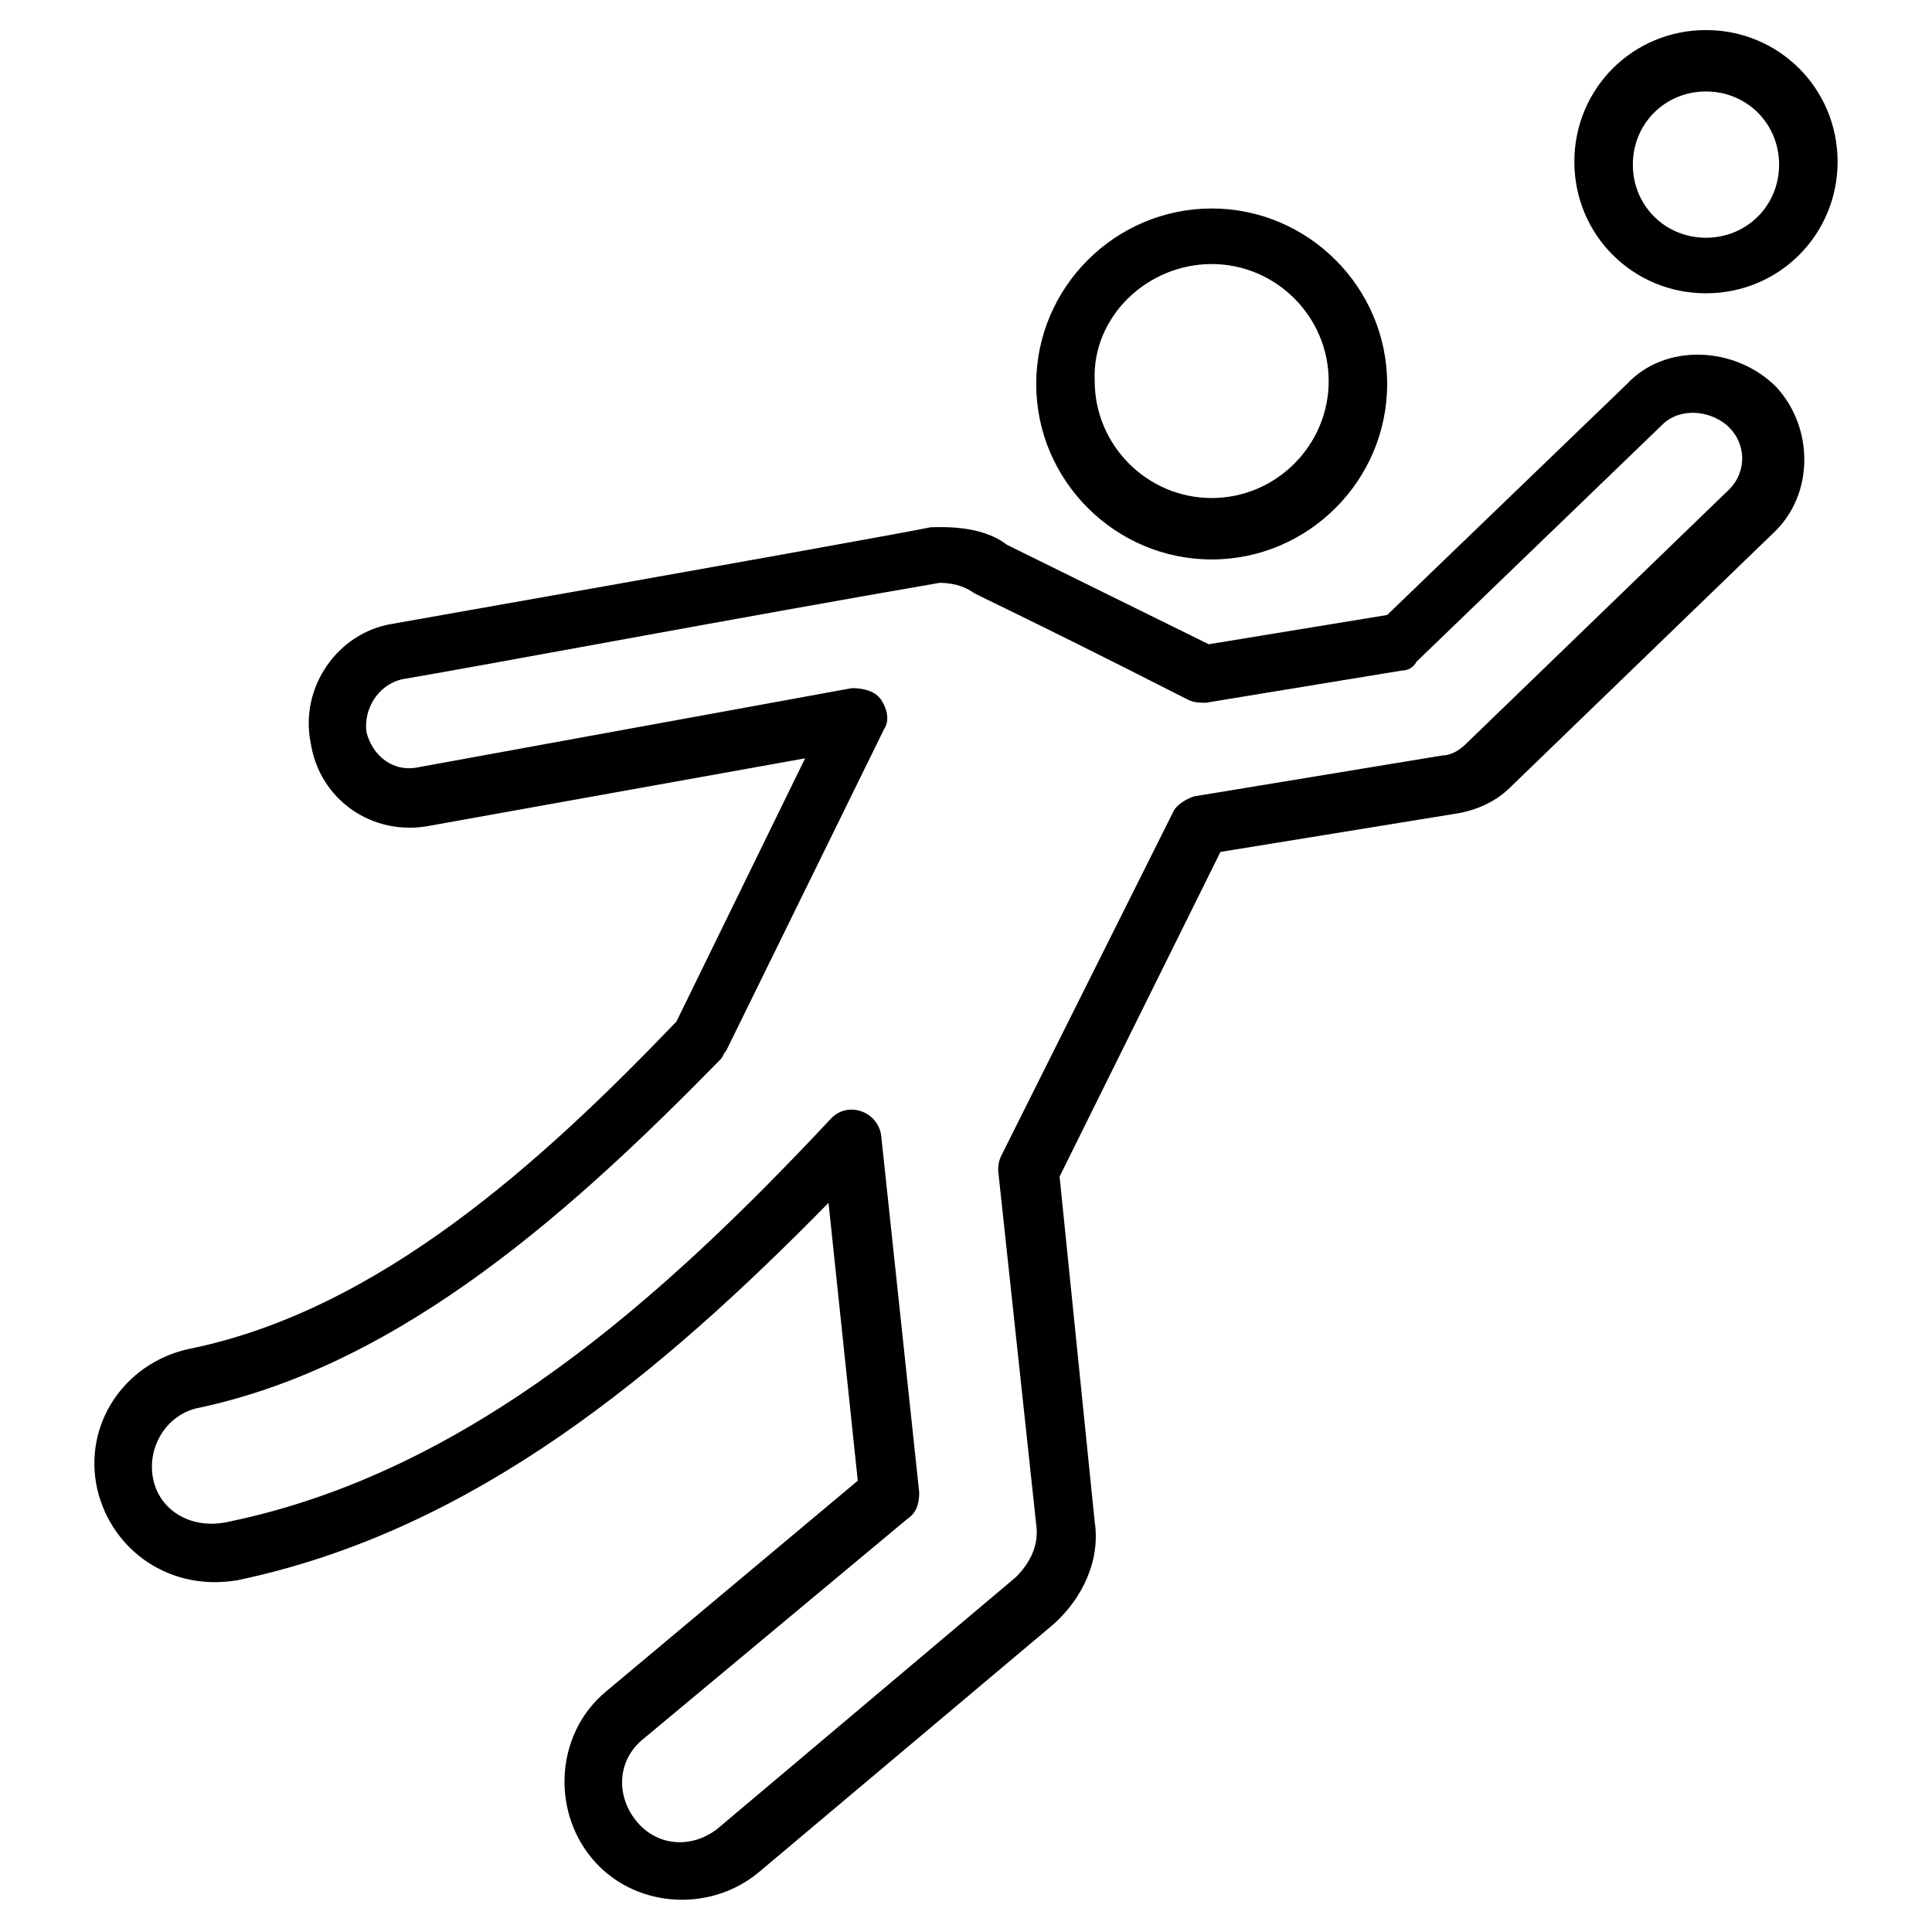
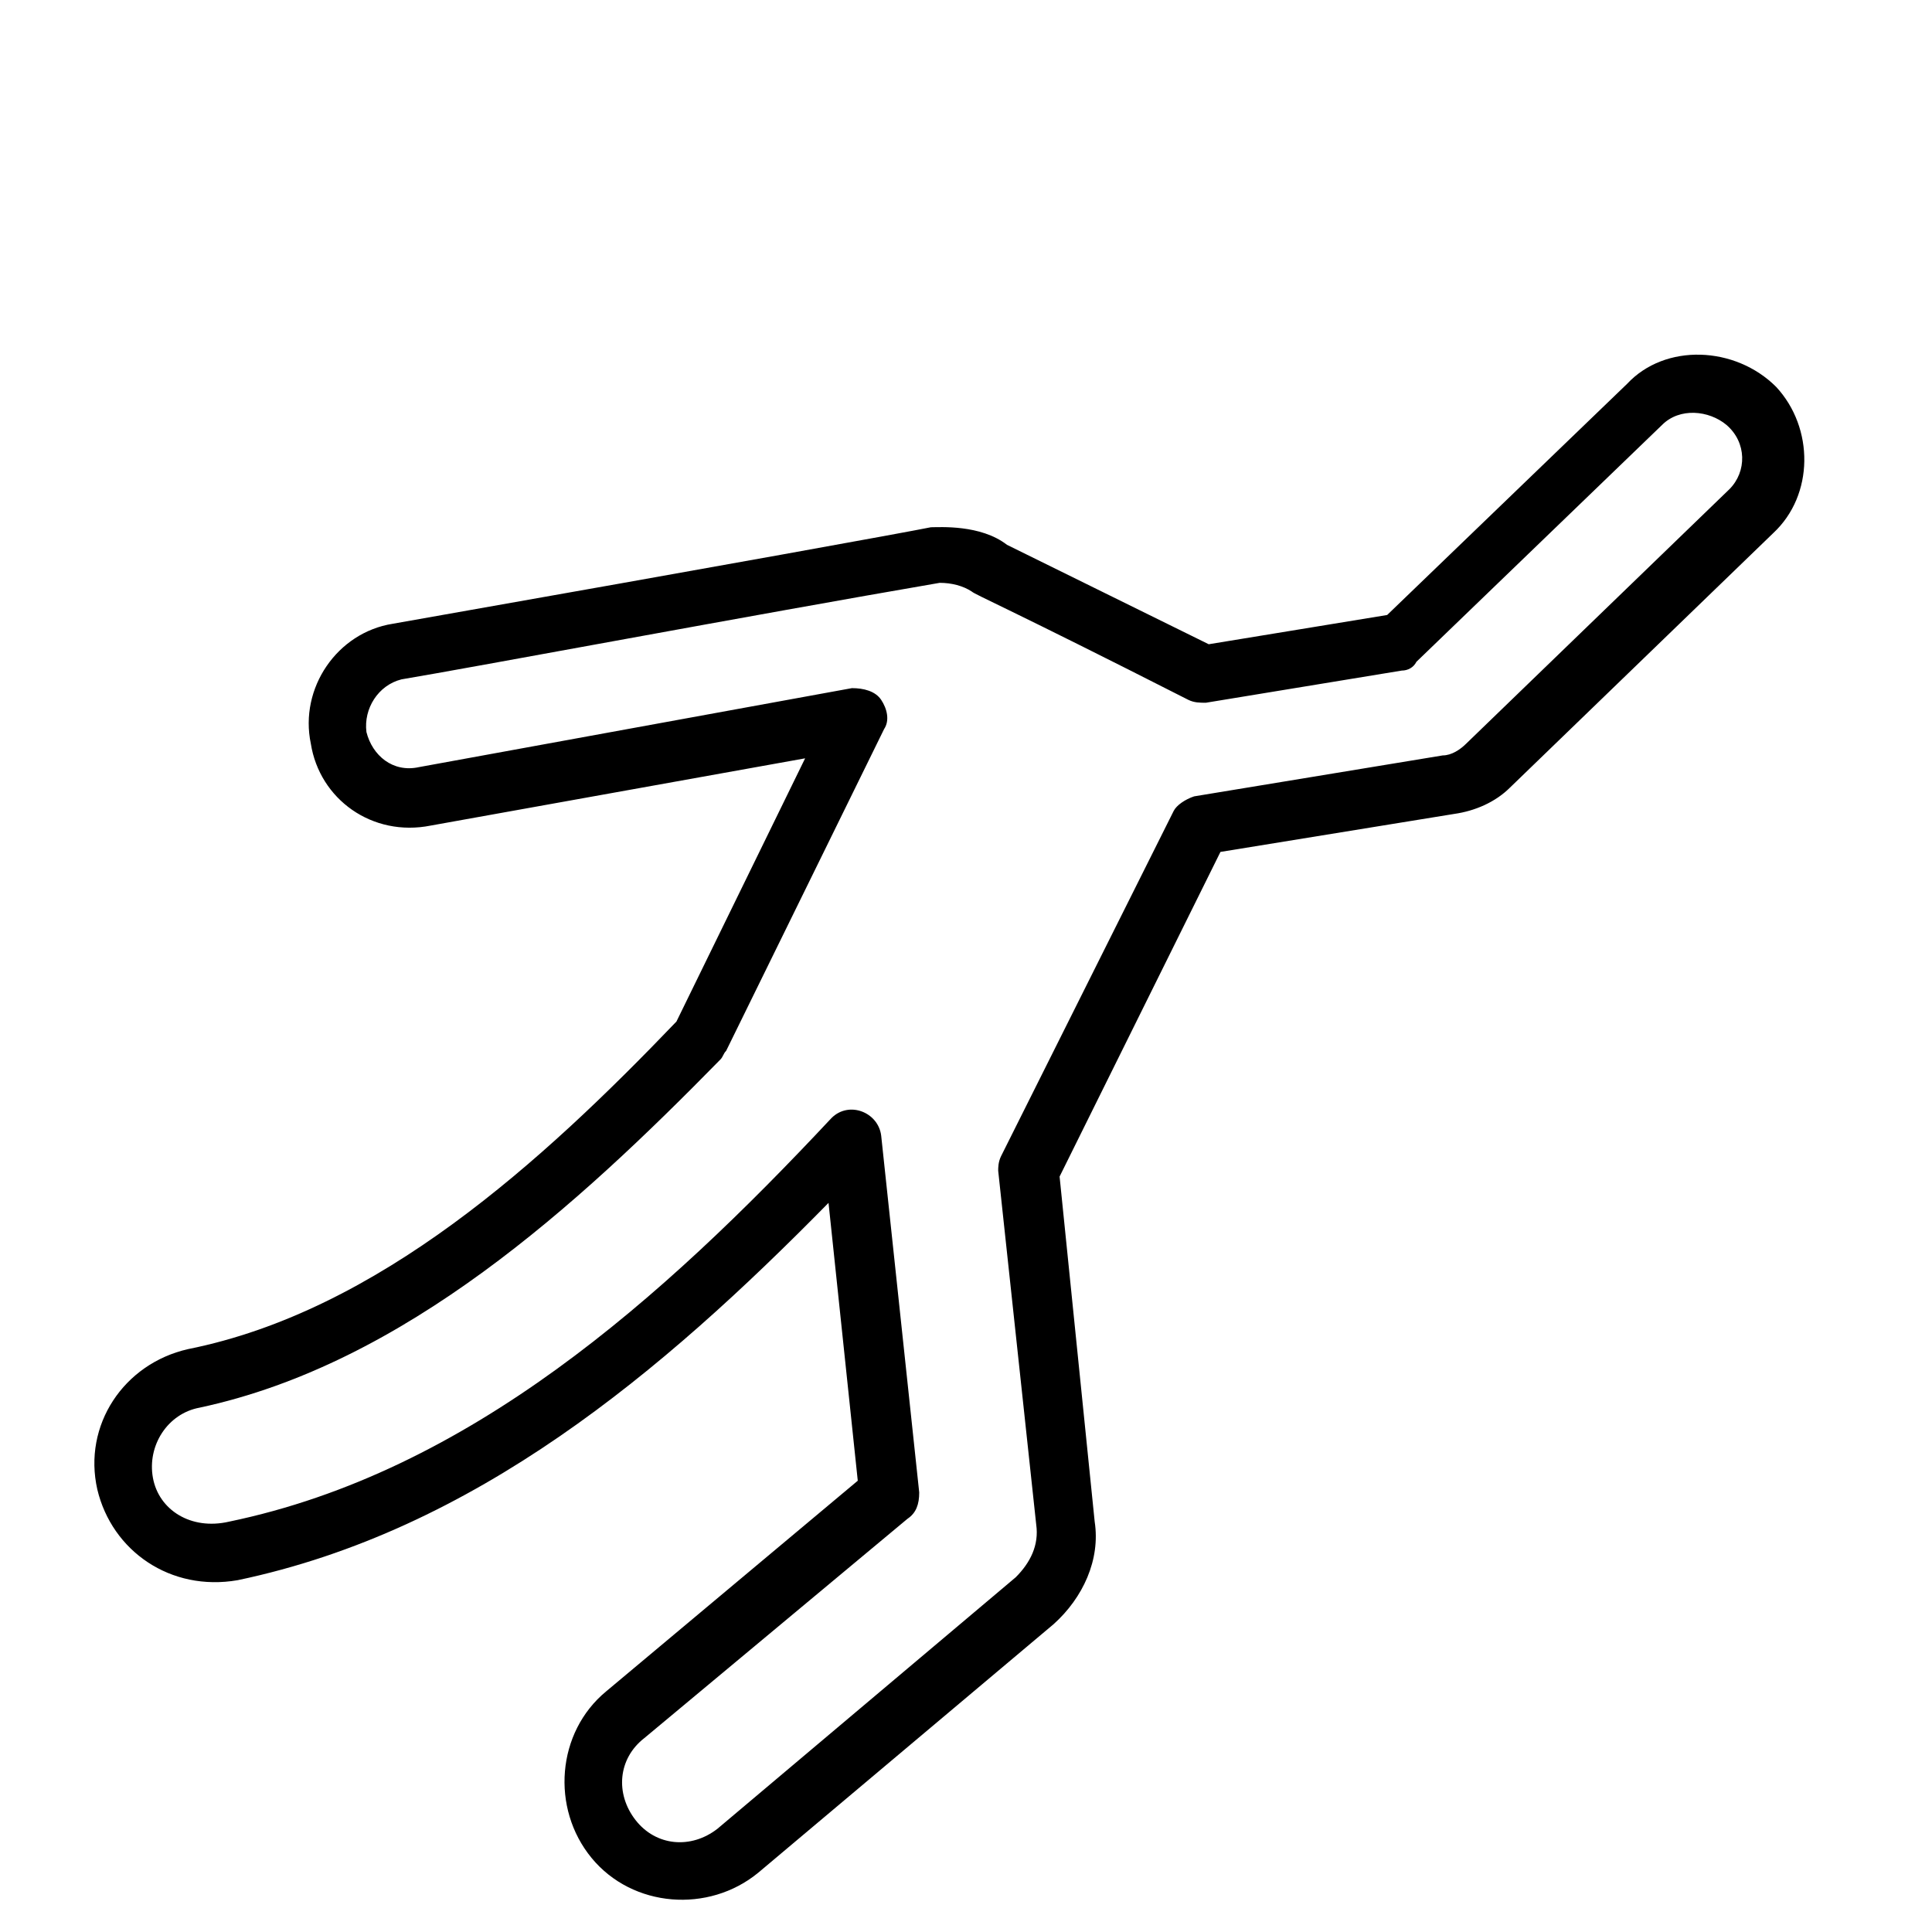
<svg xmlns="http://www.w3.org/2000/svg" fill="#000000" width="800px" height="800px" version="1.1" viewBox="144 144 512 512">
  <g>
    <path d="m575.17 245.75-63.559 61.23-47.281 7.75-53.48-26.352c-6.977-5.426-17.828-4.652-20.152-4.652-7.75 1.551-50.383 9.301-142.62 25.578-14.727 2.324-24.805 17.051-21.703 31.777 2.324 14.727 16.277 24.805 31.777 21.703l99.215-17.82-34.105 69.758c-35.652 37.203-79.059 76.734-129.44 86.809-17.051 3.875-27.902 20.152-24.027 37.203 3.875 16.277 19.379 27.129 37.203 24.027 62.781-13.176 112.39-55.031 156.57-99.988l7.75 73.633-66.656 55.805c-13.176 10.852-14.727 31.004-3.875 44.18 10.852 13.176 31.004 14.727 44.18 3.875l78.285-65.875c7.75-6.977 12.402-17.051 10.852-27.129l-9.301-91.461 42.629-86.035 62.008-10.078c5.426-0.773 10.852-3.102 14.727-6.977l69.758-67.434c10.852-10.078 10.852-27.902 0.773-38.754-10.848-10.848-29.449-11.625-39.527-0.773zm27.129 27.906-69.758 67.434c-1.551 1.551-3.875 3.102-6.199 3.102l-65.883 10.852c-2.324 0.773-4.652 2.324-5.426 3.875l-45.73 91.457c-0.773 1.551-0.773 3.102-0.773 3.875l10.078 93.785c0.773 5.426-1.551 10.078-5.426 13.953l-79.062 66.66c-6.977 5.426-16.277 4.652-21.703-2.324-5.426-6.977-4.652-16.277 2.324-21.703l69.758-58.133c2.324-1.551 3.102-3.875 3.102-6.977l-10.078-94.562c-0.773-6.199-8.527-9.301-13.176-4.652-44.957 48.055-96.113 93.785-159.67 106.96-10.078 2.328-18.602-3.098-20.152-11.621-1.551-8.527 3.875-17.051 12.402-18.602 54.258-11.625 99.988-53.48 137.96-92.234 0.773-0.773 0.773-1.551 1.551-2.324l41.855-85.262c1.551-2.324 0.773-5.426-0.773-7.75-1.551-2.324-4.652-3.102-7.75-3.102l-114.71 20.926c-6.977 1.551-12.402-3.102-13.953-9.301-0.773-6.199 3.102-12.402 9.301-13.953 18.602-3.102 93.012-17.051 142.62-25.578 3.102 0 6.199 0.773 8.527 2.324 0.773 0.773 10.078 4.652 57.355 28.68 1.551 0.773 3.102 0.773 4.652 0.773l51.93-8.527c1.551 0 3.102-0.773 3.875-2.324l65.109-62.781c4.652-4.652 12.402-3.875 17.051 0 5.426 4.652 5.426 12.402 0.773 17.055z" />
-     <path d="m465.11 292.26c25.578 0 46.504-20.926 46.504-46.504 0-25.578-20.926-46.504-46.504-46.504s-46.504 20.926-46.504 46.504c0 25.574 20.926 46.504 46.504 46.504zm0-78.285c17.051 0 31.004 13.953 31.004 31.004s-13.953 31.004-31.004 31.004-31.004-13.953-31.004-31.004c-0.773-17.051 13.953-31.004 31.004-31.004z" />
-     <path d="m596.1 151.97c-19.379 0-34.879 15.5-34.879 34.879s15.5 34.879 34.879 34.879 34.879-15.5 34.879-34.879c0-19.375-15.504-34.879-34.879-34.879zm0 55.031c-10.852 0-19.379-8.527-19.379-19.379 0-10.852 8.527-19.379 19.379-19.379 10.852 0 19.379 8.527 19.379 19.379-0.004 10.855-8.527 19.379-19.379 19.379z" />
  </g>
</svg>